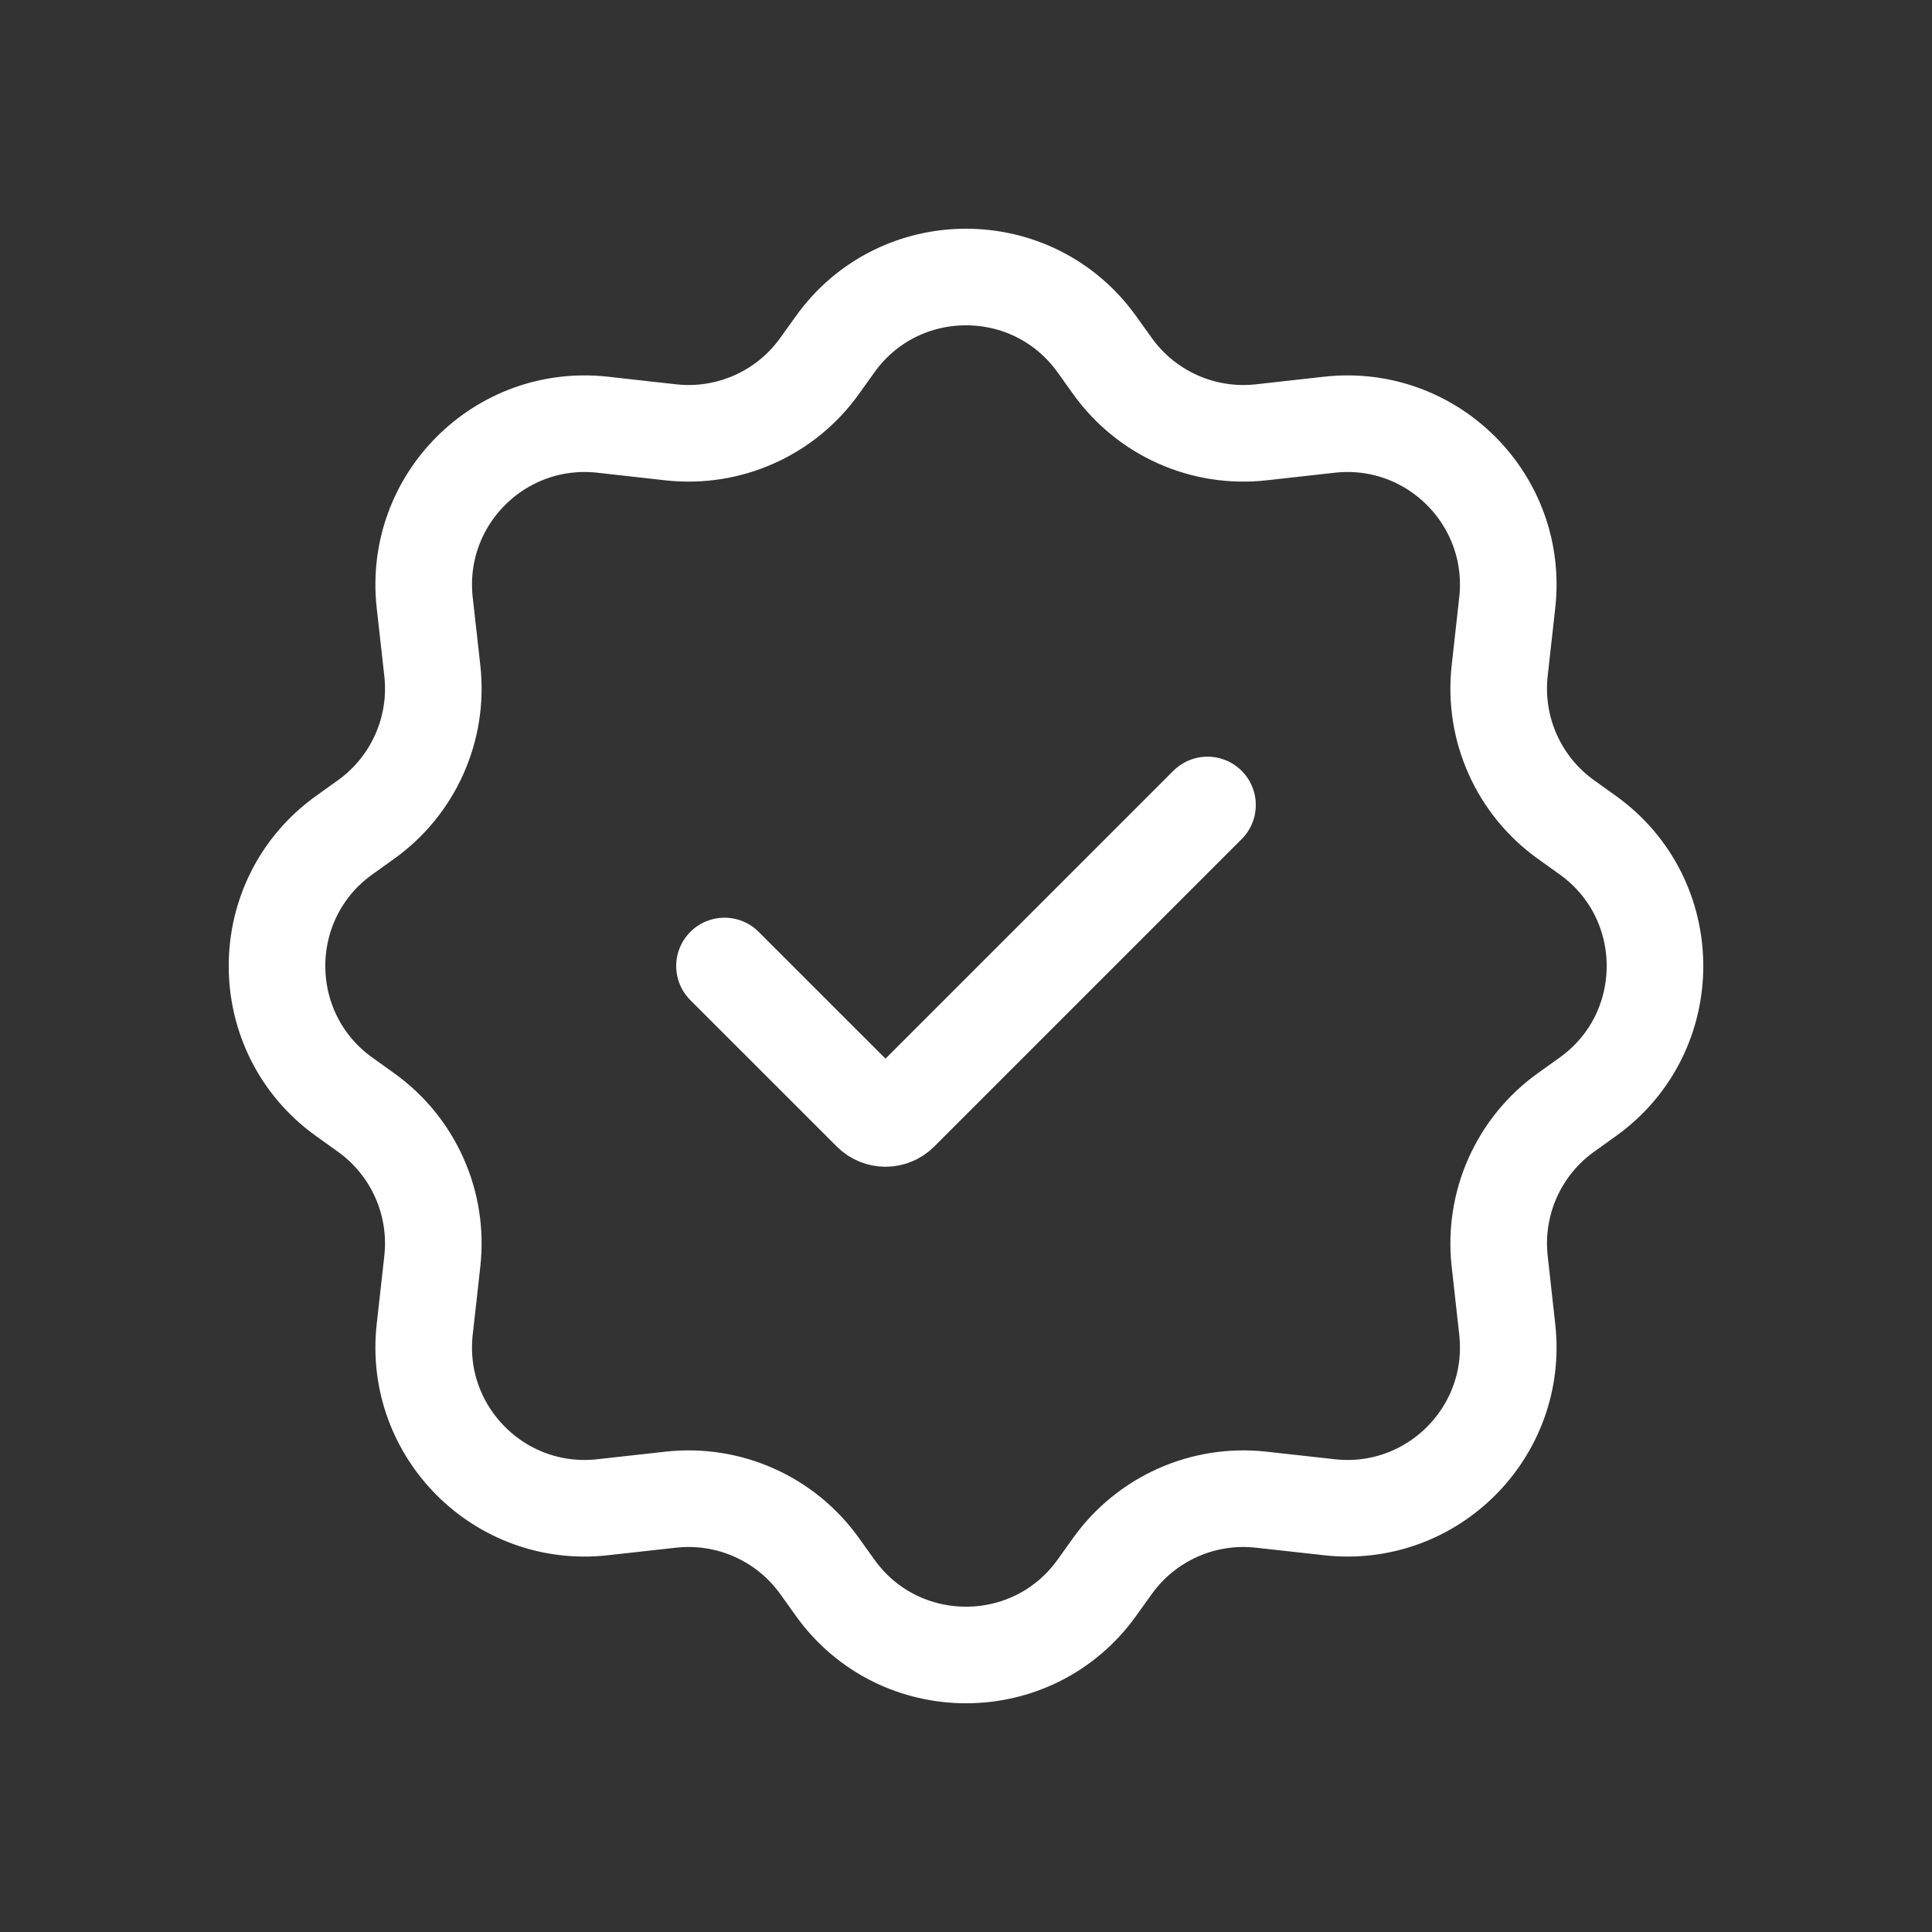
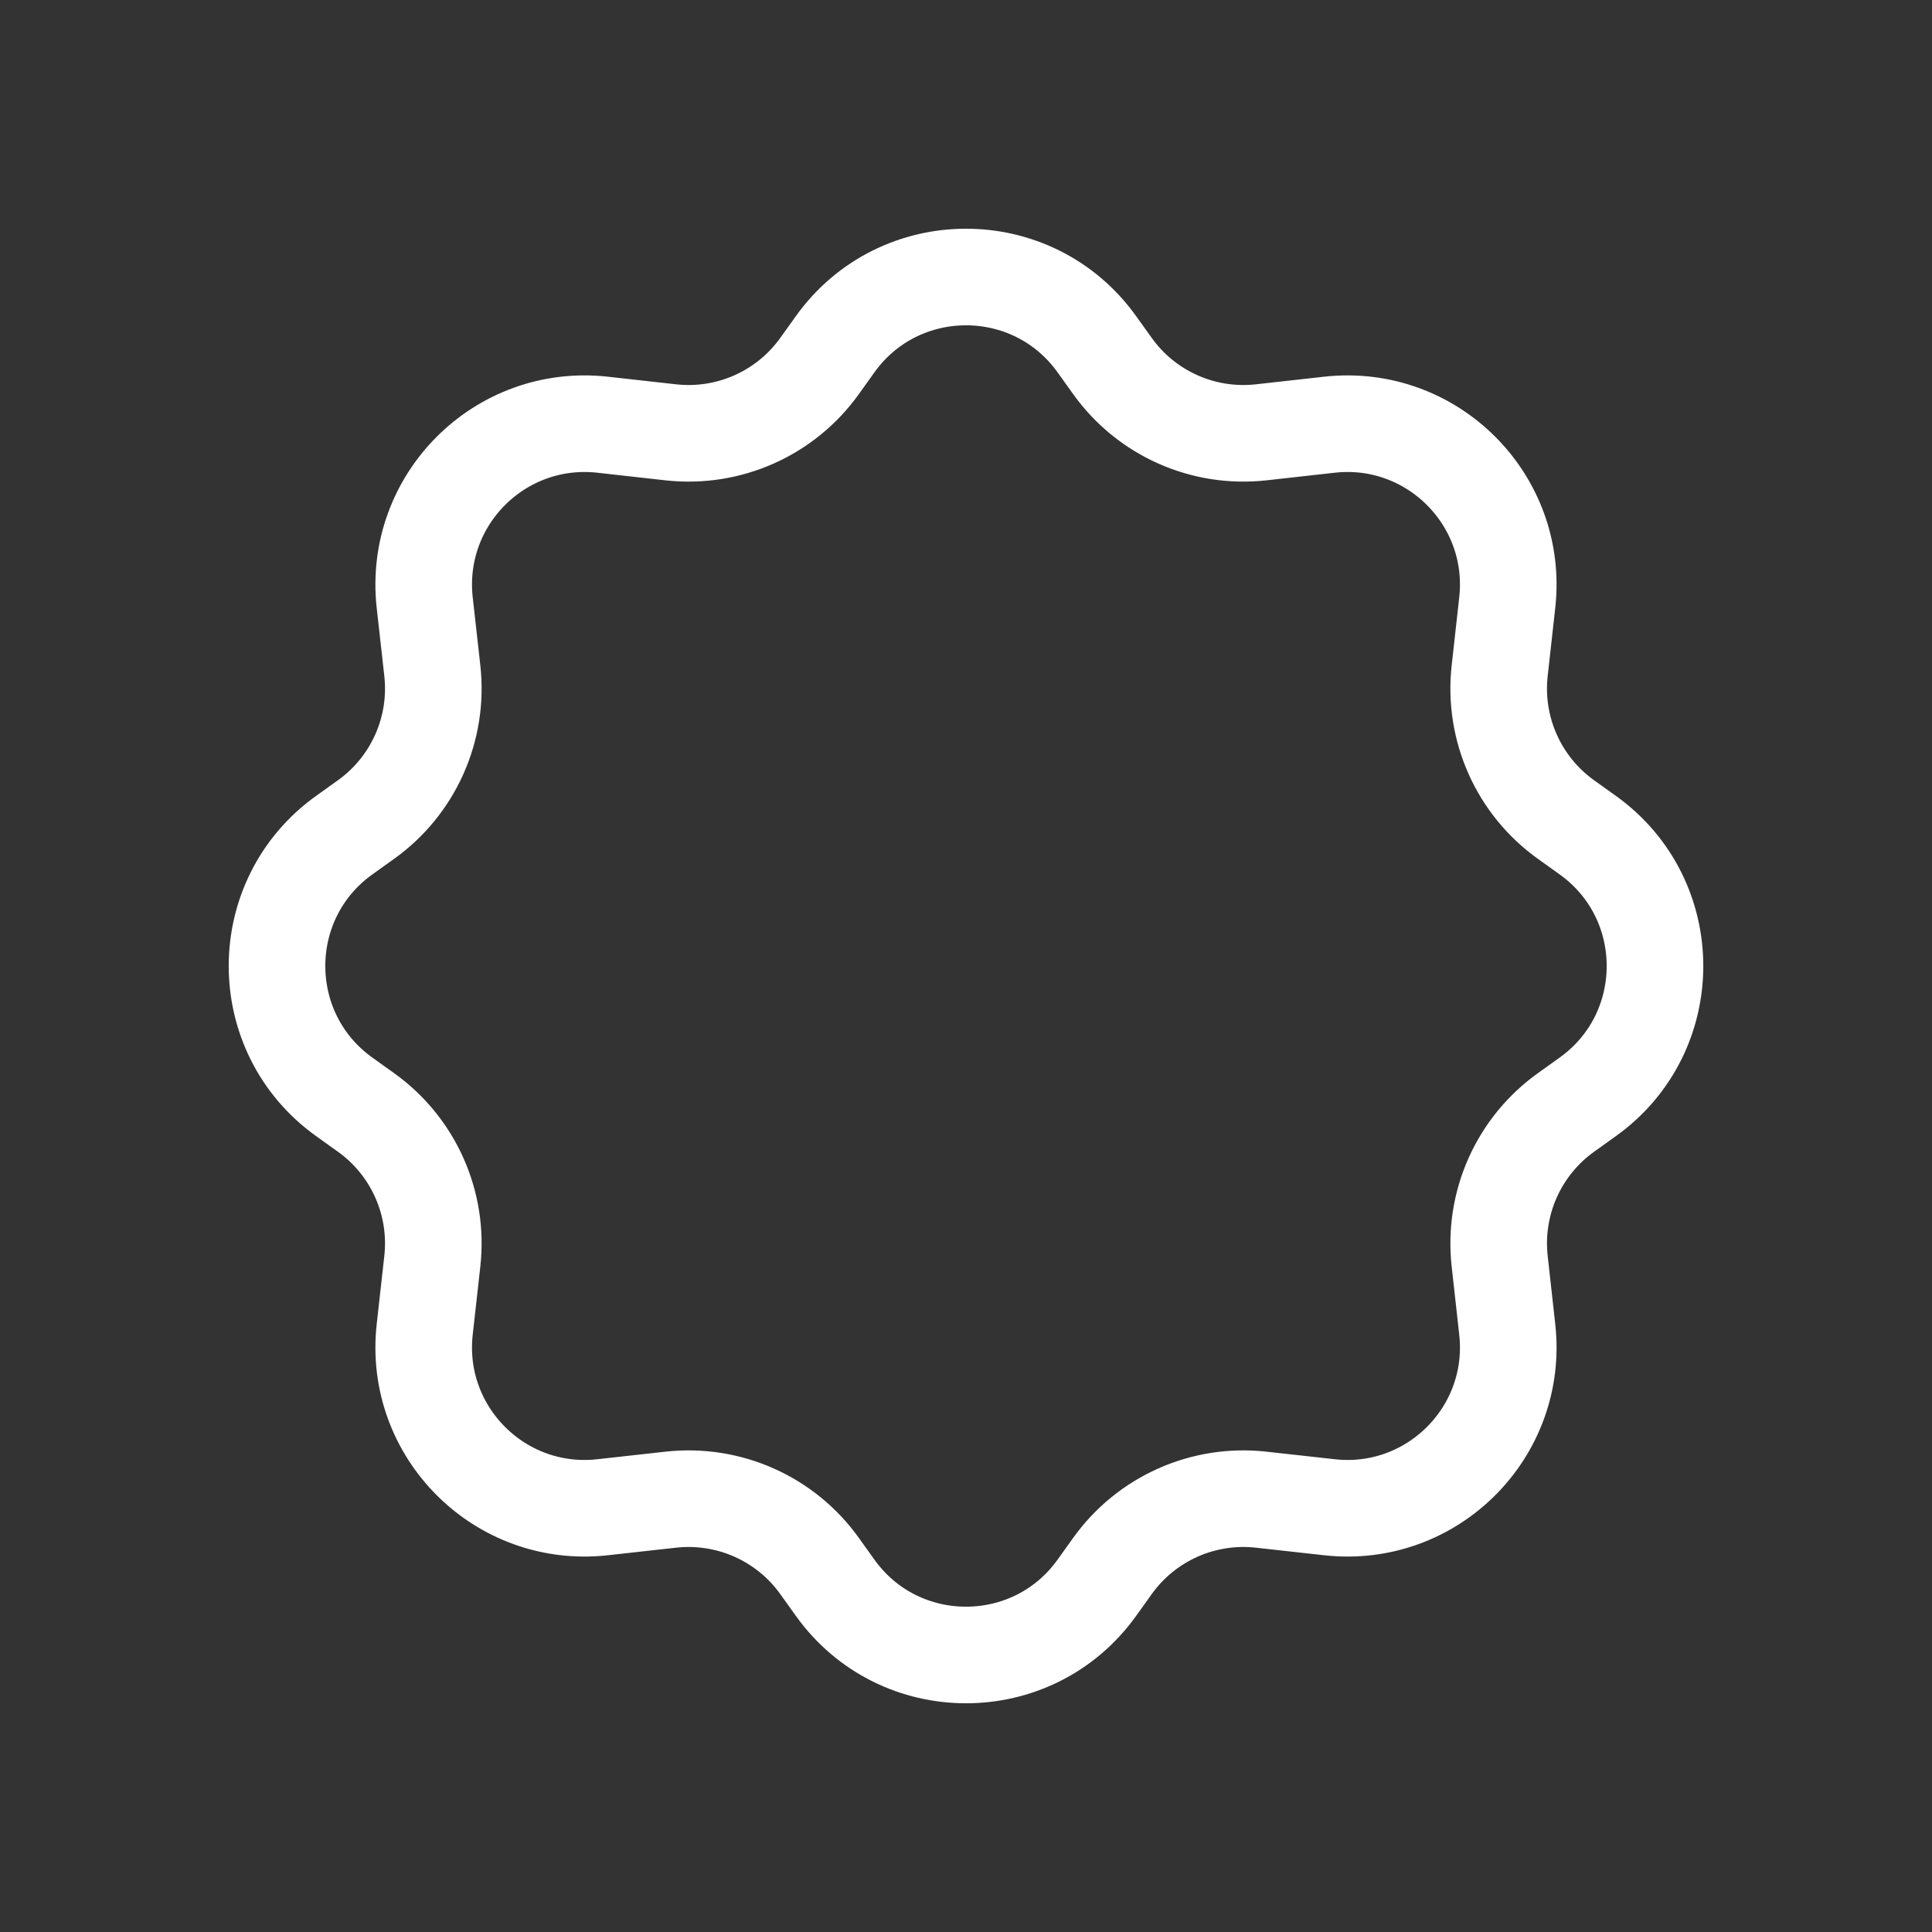
<svg xmlns="http://www.w3.org/2000/svg" width="40" height="40" viewBox="0 0 40 40" fill="none">
  <rect x="0" y="0" width="40" height="40" fill="#333333" stroke="none" />
  <path d="M23.03 7.575L22.712 7.131C21.383 5.27 18.617 5.27 17.288 7.131L16.97 7.575C16.268 8.558 15.09 9.084 13.889 8.951L12.475 8.793C10.351 8.558 8.558 10.351 8.793 12.475L8.951 13.889C9.084 15.09 8.558 16.268 7.575 16.97L7.131 17.288C5.27 18.617 5.27 21.383 7.131 22.712L7.575 23.03C8.558 23.732 9.084 24.91 8.951 26.11L8.793 27.526C8.558 29.648 10.351 31.442 12.475 31.206L13.889 31.049C15.09 30.916 16.268 31.442 16.97 32.425L17.288 32.869C18.617 34.73 21.383 34.73 22.712 32.869L23.03 32.425C23.732 31.442 24.91 30.916 26.11 31.049L27.526 31.206C29.648 31.442 31.442 29.648 31.206 27.526L31.049 26.11C30.916 24.91 31.442 23.732 32.425 23.03L32.869 22.712C34.73 21.383 34.73 18.617 32.869 17.288L32.425 16.97C31.442 16.268 30.916 15.09 31.049 13.889L31.206 12.475C31.442 10.351 29.648 8.558 27.526 8.793L26.11 8.951C24.91 9.084 23.732 8.558 23.03 7.575Z" stroke="white" stroke-width="2" stroke-linecap="round" stroke-linejoin="round" />
-   <path d="M15 20L18.032 23.031C18.198 23.198 18.468 23.198 18.635 23.031L25 16.666" stroke="white" stroke-width="2" stroke-linecap="round" stroke-linejoin="round" />
</svg>